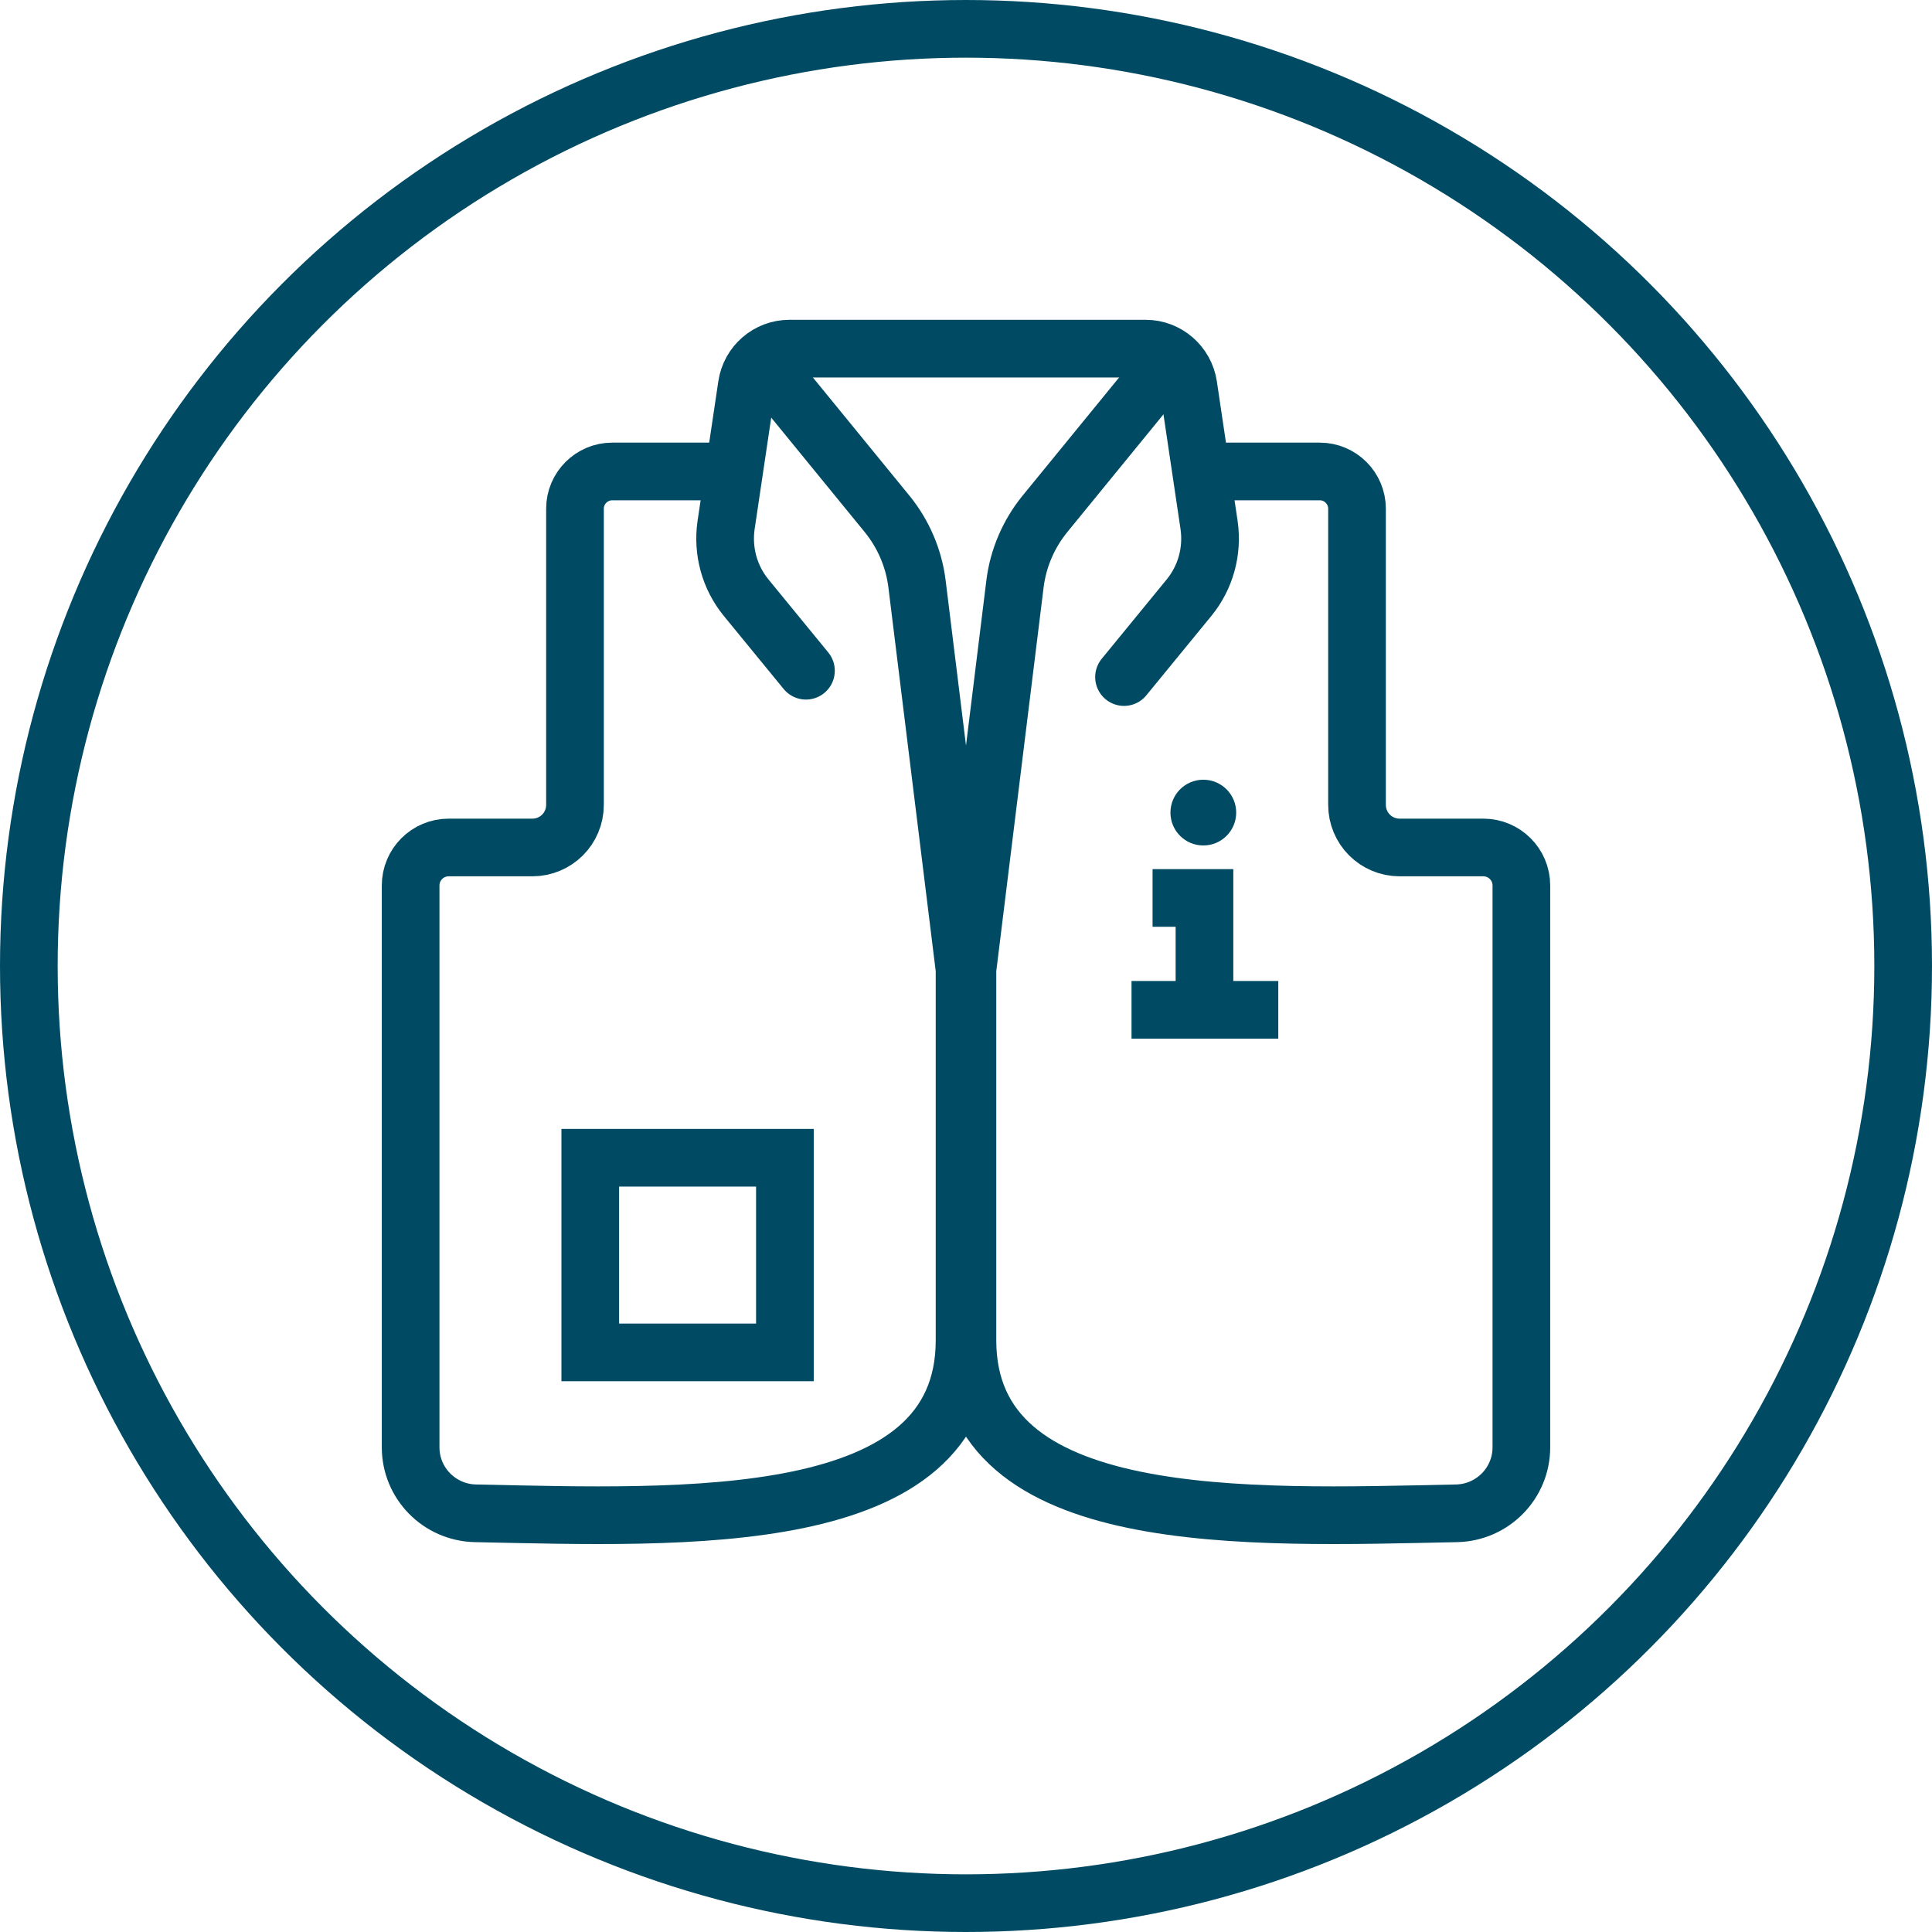
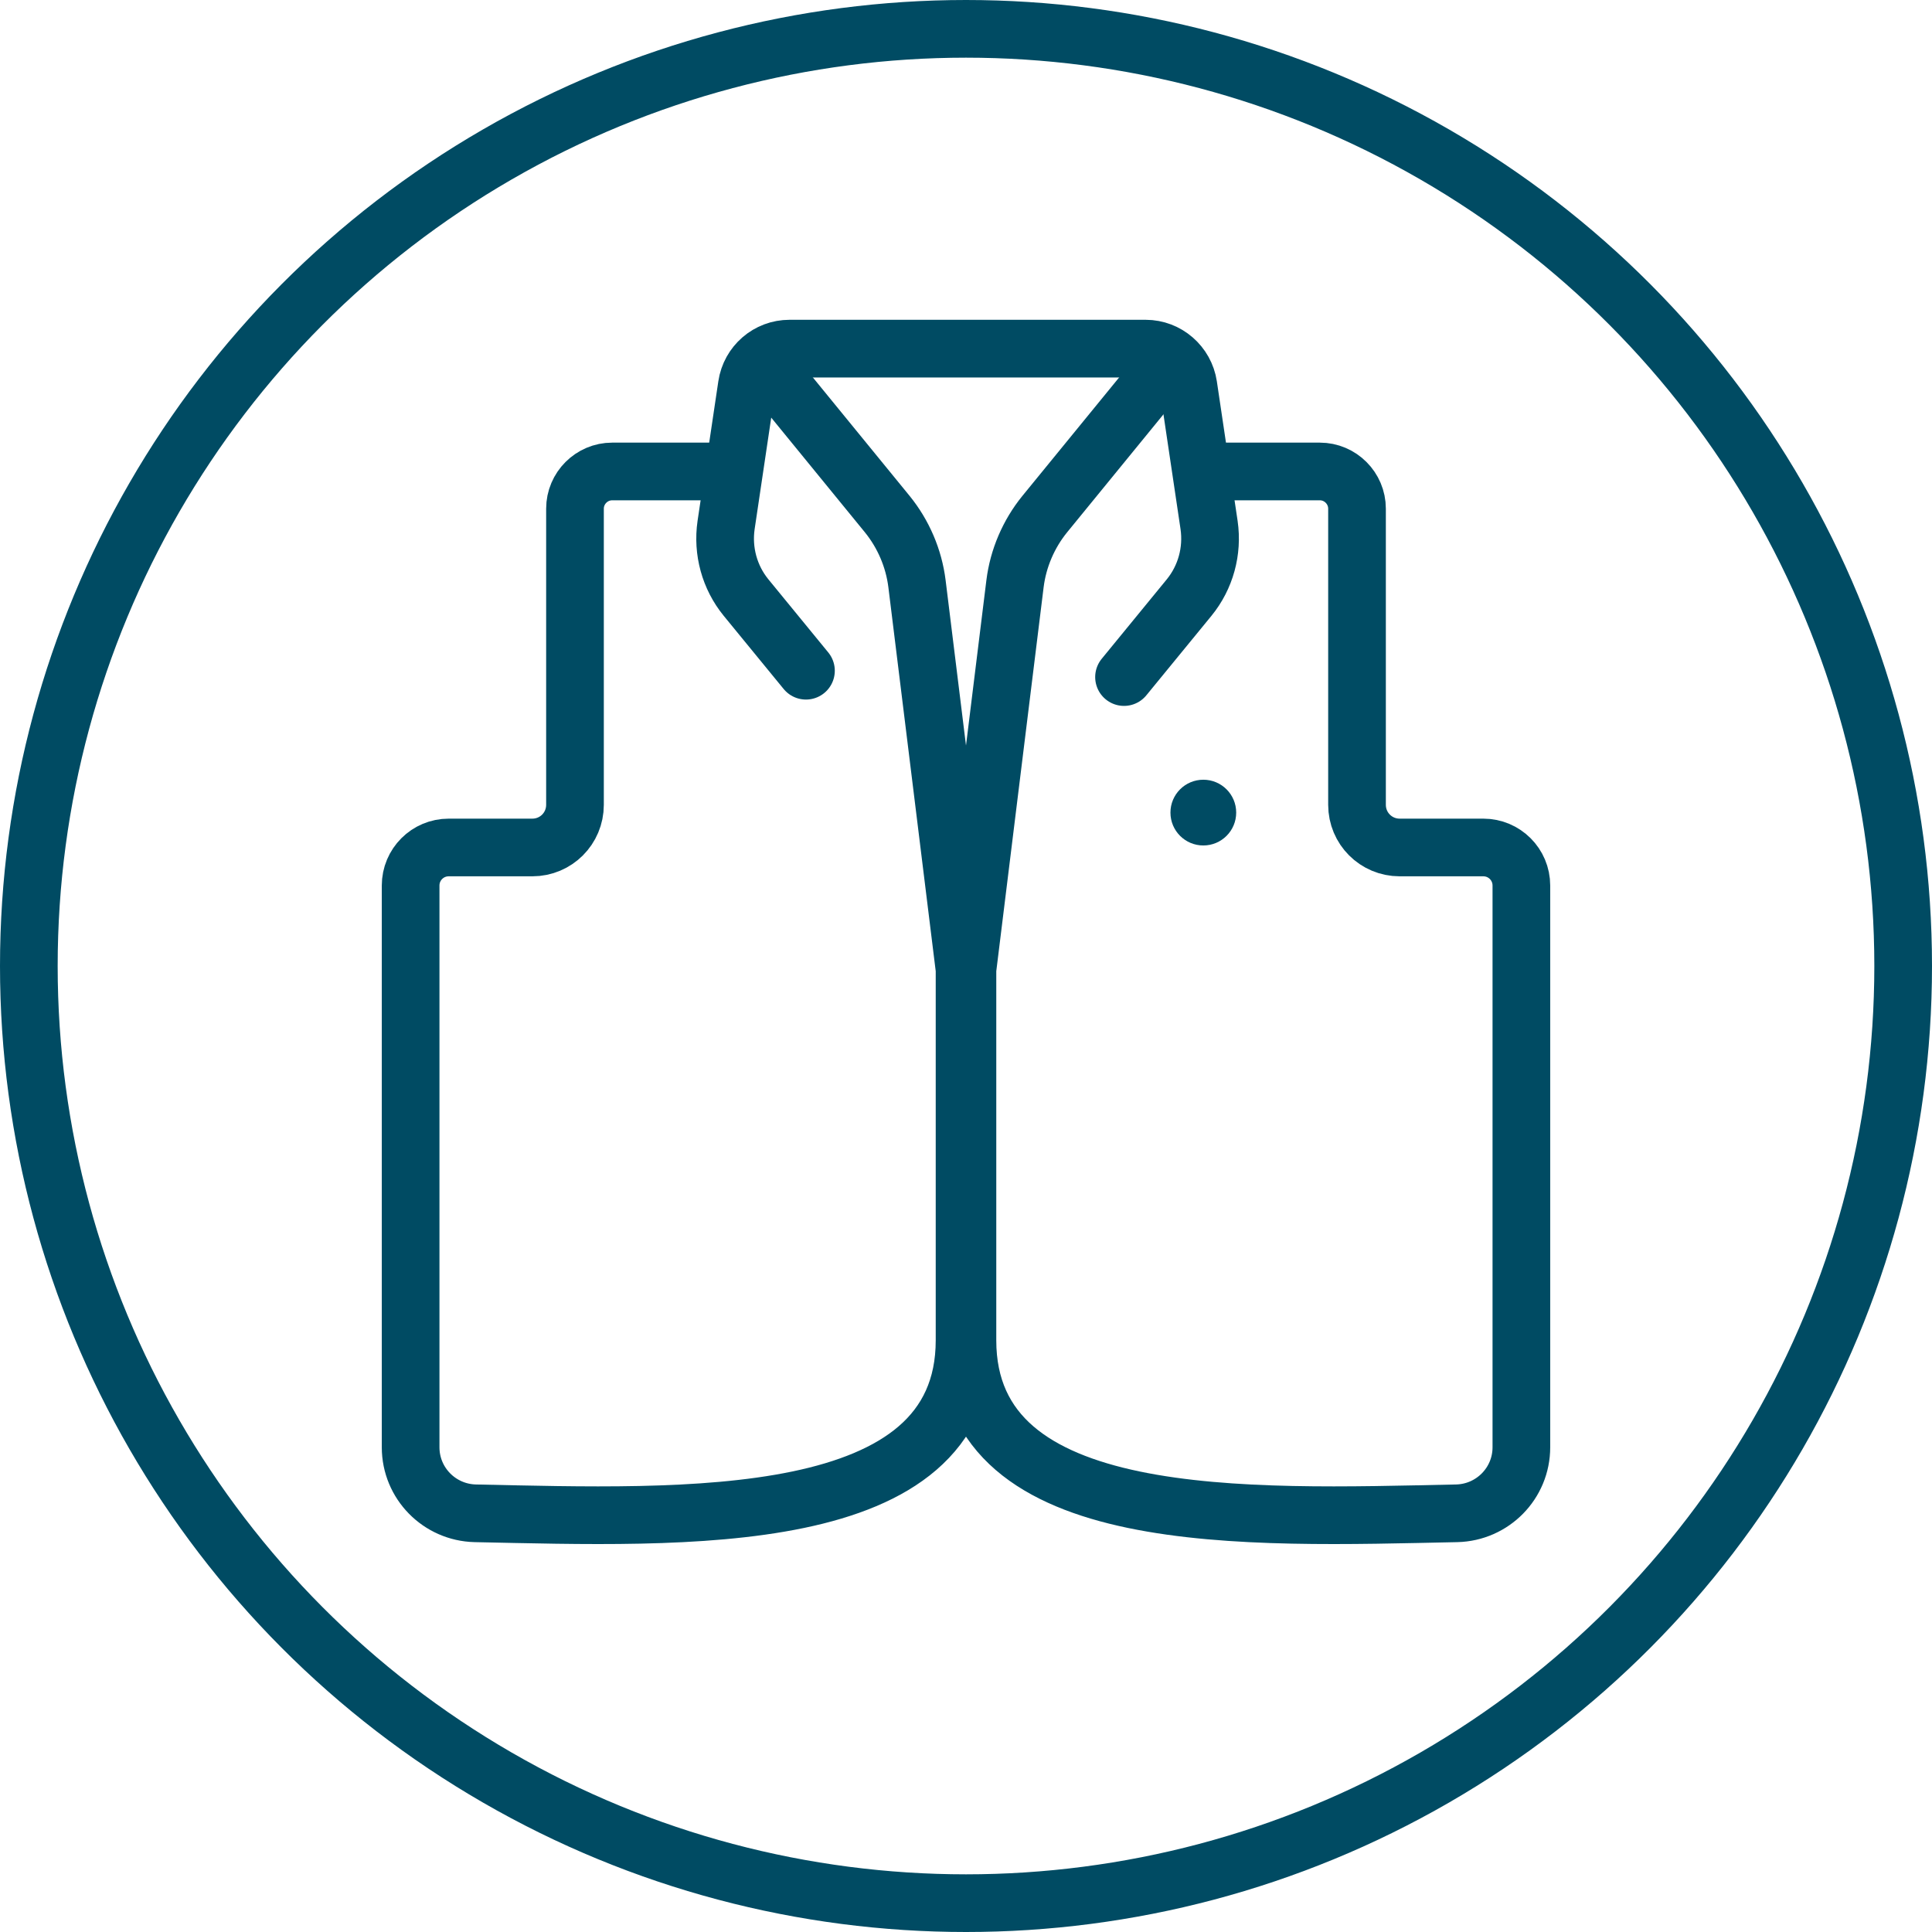
<svg xmlns="http://www.w3.org/2000/svg" id="Layer_2" data-name="Layer 2" viewBox="0 0 67 67">
  <defs>
    <style>
      .cls-1 {
        fill: #004b63;
      }

      .cls-2 {
        stroke-linecap: round;
      }

      .cls-2, .cls-3 {
        stroke-width: 2px;
      }

      .cls-2, .cls-3, .cls-4 {
        fill: none;
        stroke: #004b63;
        stroke-miterlimit: 10;
      }

      .cls-4 {
        stroke-width: 2px;
      }
    </style>
  </defs>
  <g id="CSRs">
    <g>
      <circle class="cls-4" cx="33.5" cy="33.5" r="32.5" />
      <g>
        <g>
-           <polyline class="cls-3" points="39.97 31.14 41.77 31.14 41.77 35.02" />
-           <line class="cls-3" x1="39.24" y1="35.02" x2="44.33" y2="35.02" />
-         </g>
+           </g>
        <path class="cls-1" d="M41.73,27.04c-.63,0-1.14.51-1.14,1.14s.51,1.14,1.14,1.14,1.14-.51,1.14-1.14-.51-1.14-1.14-1.14Z" />
        <path class="cls-3" d="M25.57,16.35h-4.34c-.71,0-1.29.58-1.29,1.29v10.27c0,.82-.66,1.48-1.48,1.48h-2.9c-.73,0-1.32.59-1.32,1.32v19.48c0,1.25,1,2.26,2.24,2.29,7.26.15,16.97.59,16.97-6v-12.86l-1.65-13.38c-.11-.88-.47-1.72-1.03-2.41l-4.68-5.73" />
        <path class="cls-3" d="M41.43,16.35h4.34c.71,0,1.29.58,1.29,1.29v10.27c0,.82.66,1.48,1.48,1.48h2.9c.73,0,1.32.59,1.32,1.32v19.48c0,1.25-1,2.26-2.24,2.29-7.26.15-16.97.59-16.97-6v-12.86s1.65-13.38,1.65-13.38c.11-.88.47-1.72,1.03-2.41l4.68-5.73" />
-         <polygon class="cls-3" points="27.22 46.9 20.47 46.9 20.47 43.53 20.47 40.15 27.22 40.15 27.22 46.9" />
        <path class="cls-2" d="M38.98,23.48l2.26-2.76c.57-.7.82-1.61.69-2.51l-.72-4.84c-.11-.73-.74-1.28-1.48-1.28h-12.35c-.74,0-1.37.54-1.48,1.28l-.72,4.84c-.13.9.12,1.81.69,2.51l2.08,2.54" />
      </g>
    </g>
  </g>
</svg>